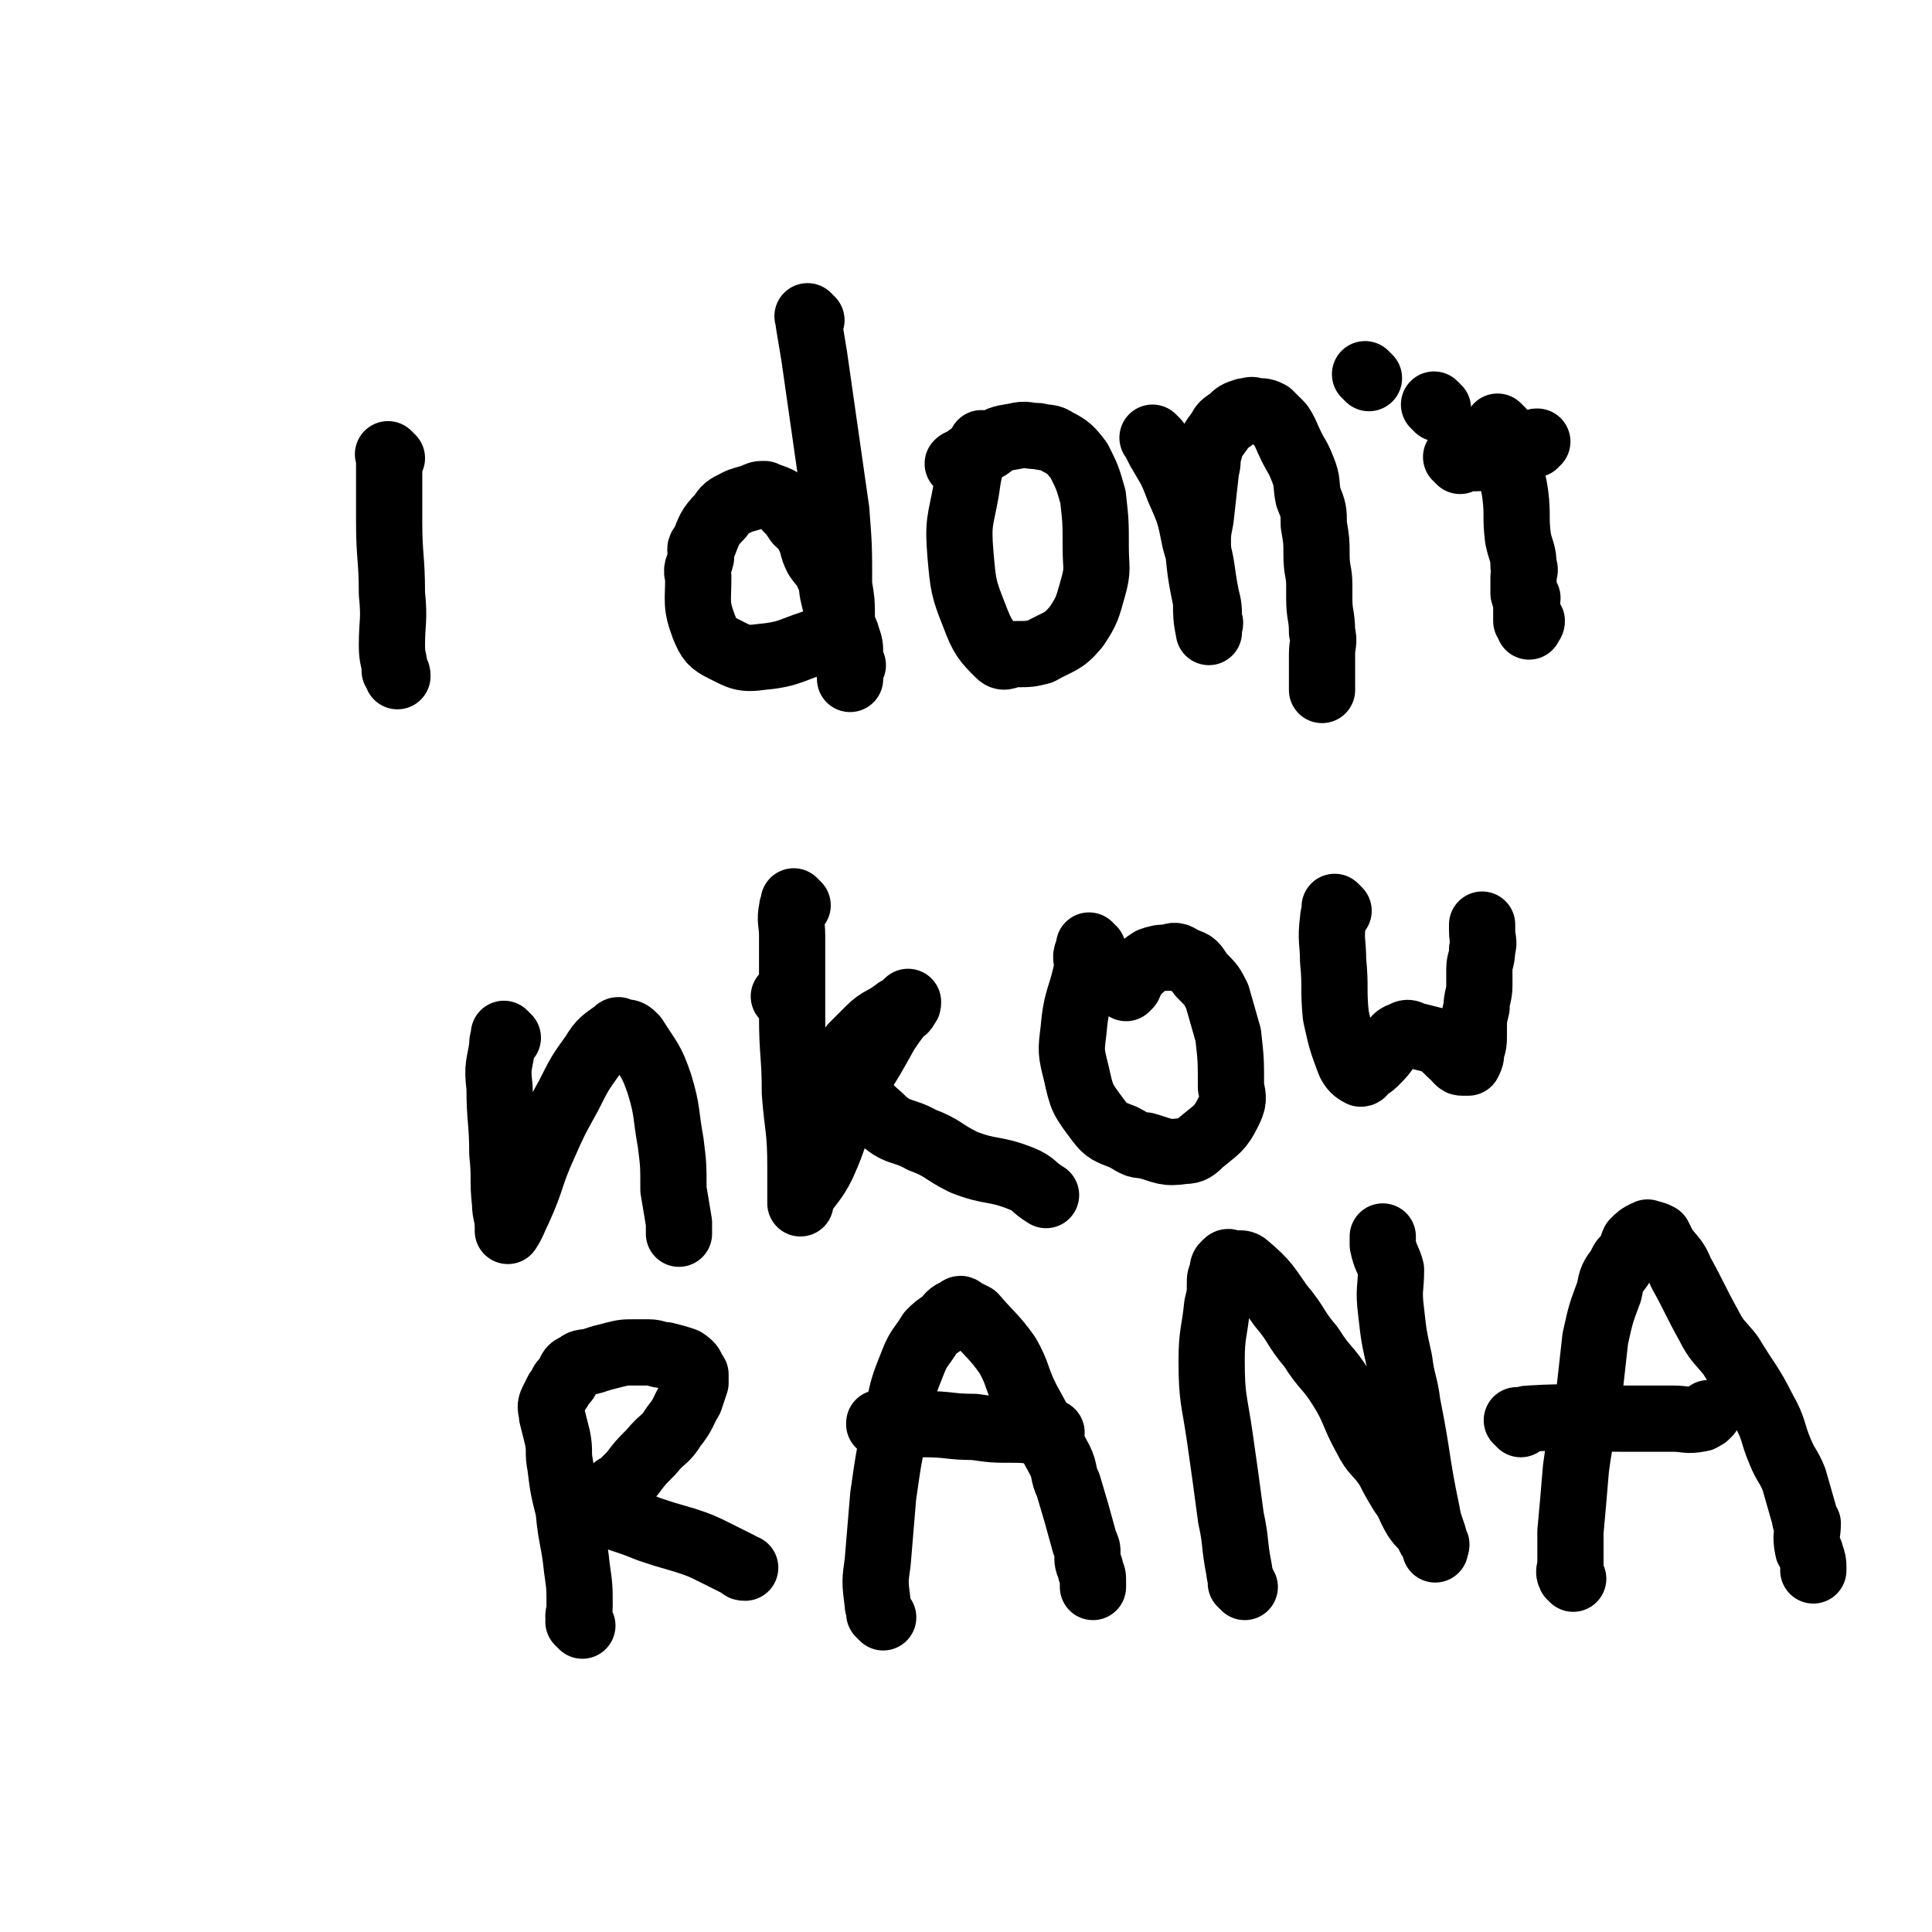
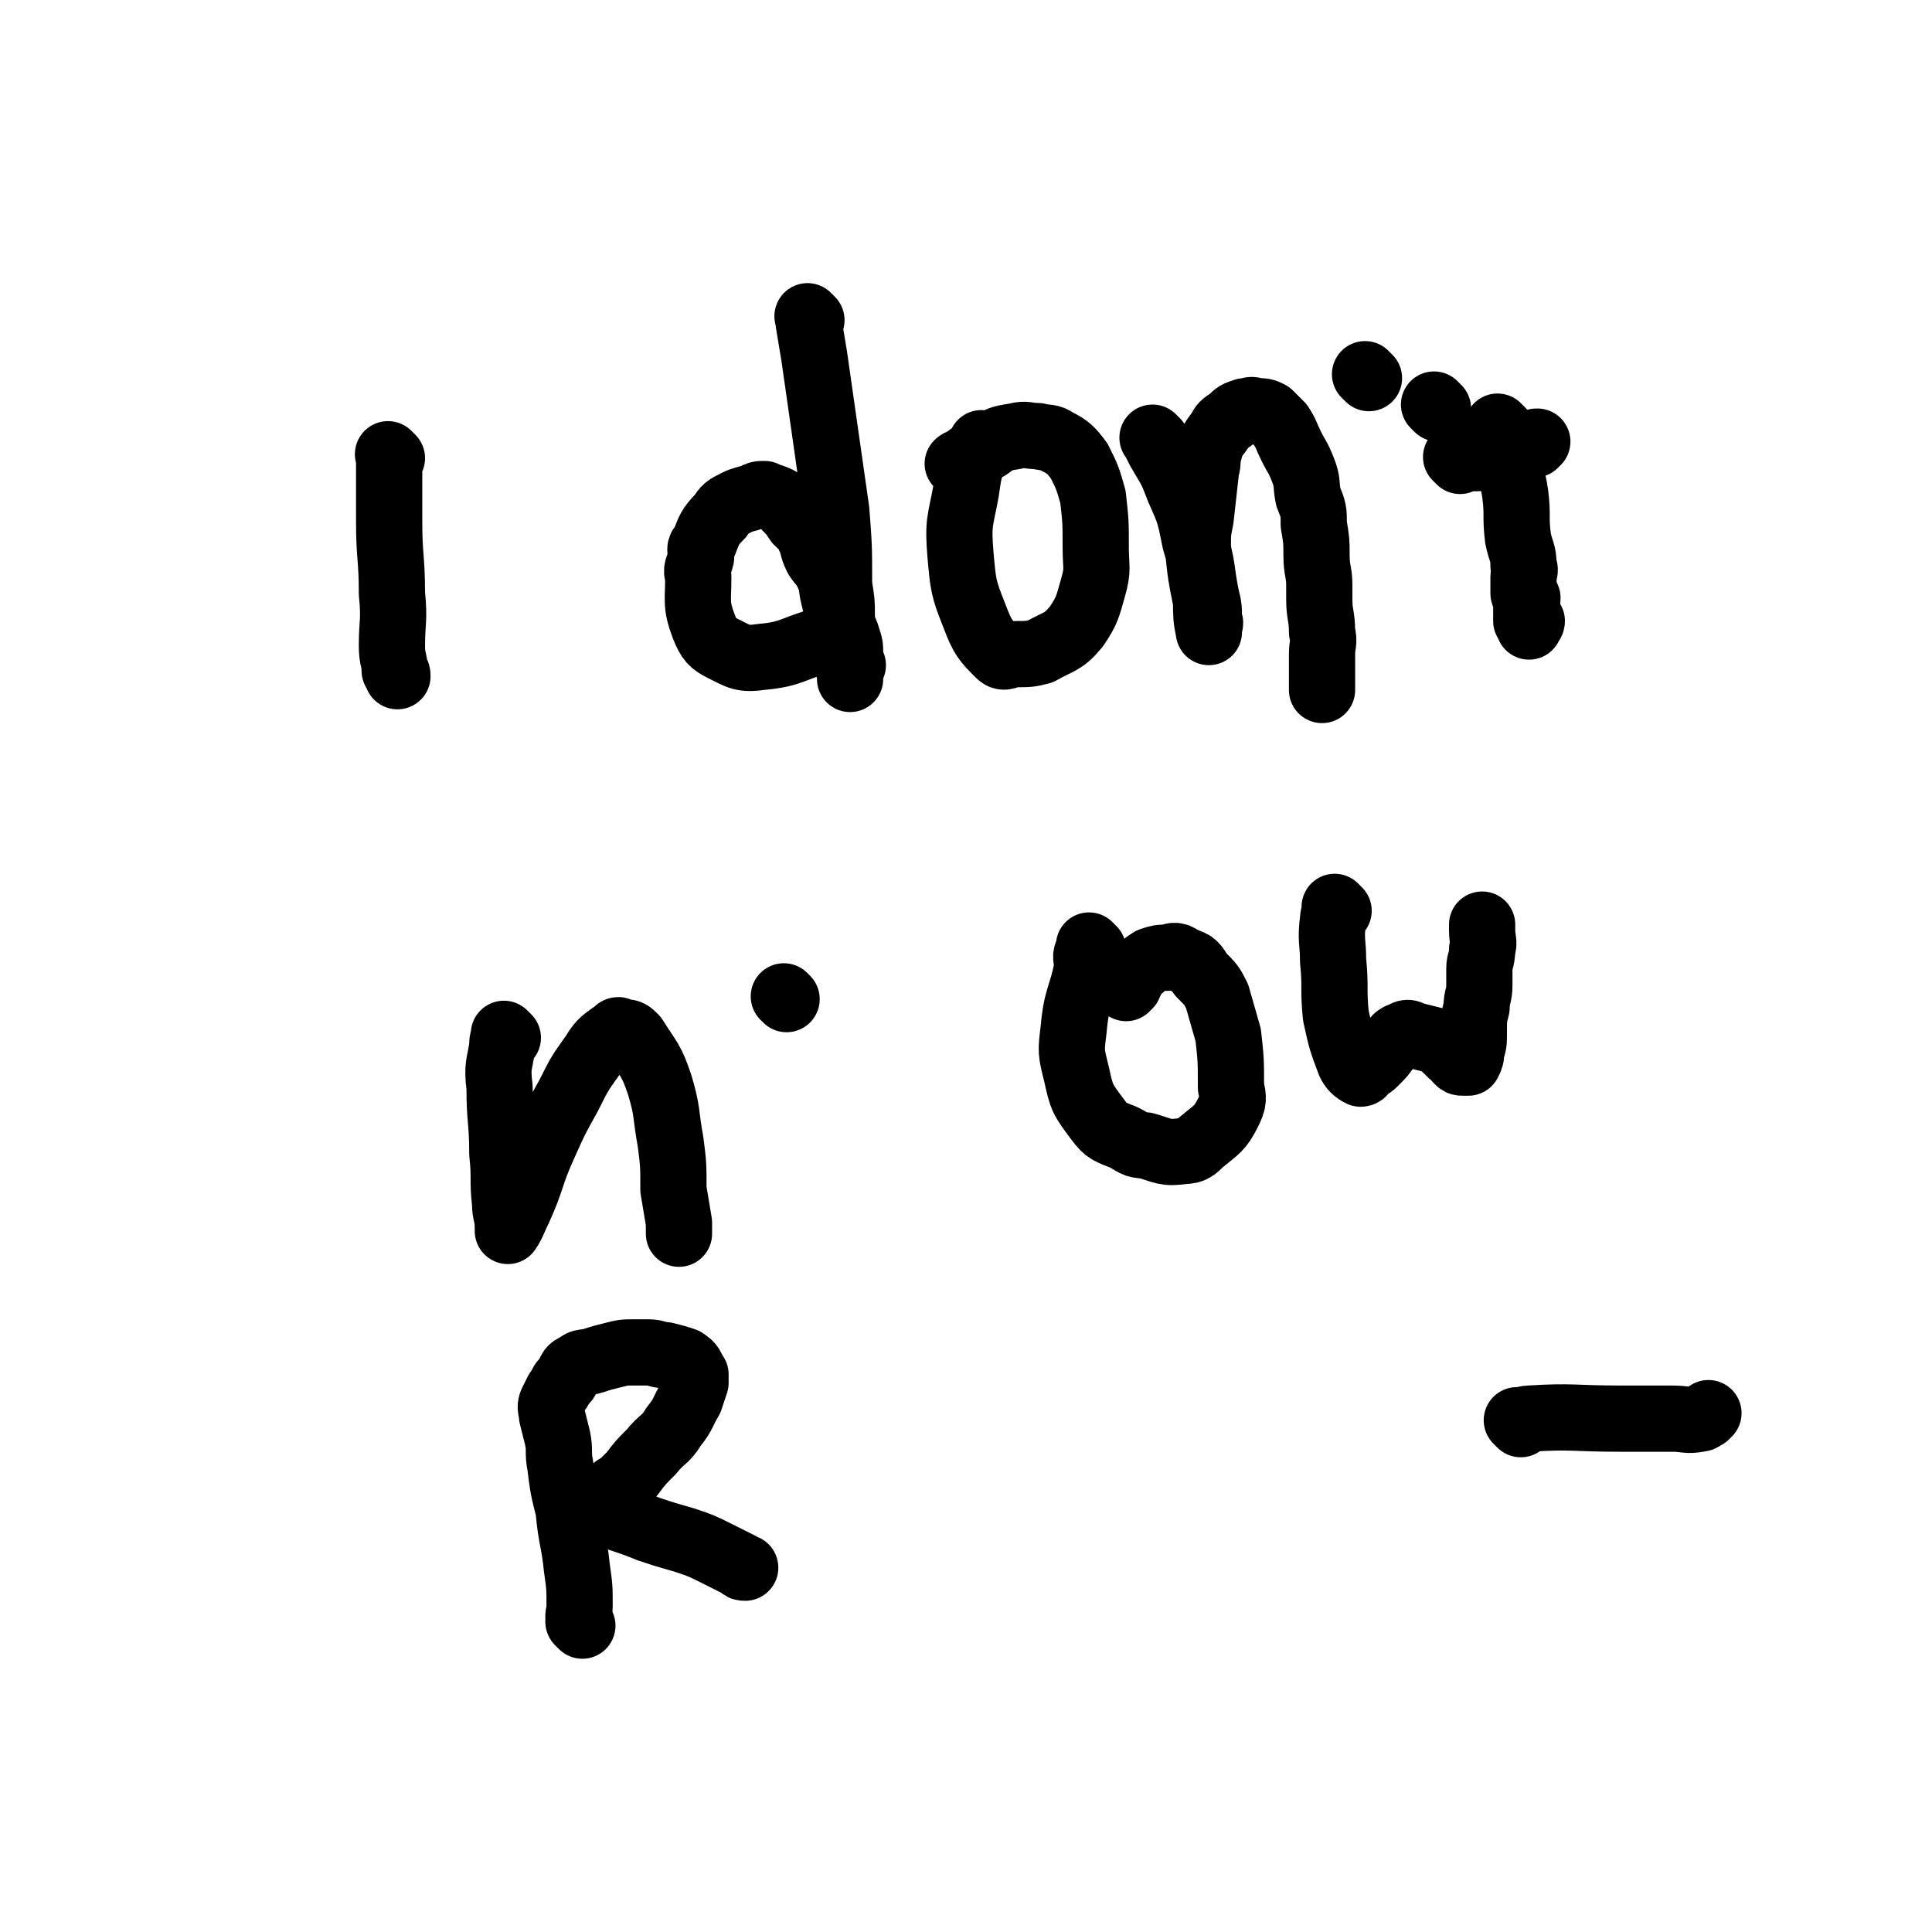
<svg xmlns="http://www.w3.org/2000/svg" viewBox="0 0 700 700" version="1.1">
  <g fill="none" stroke="#000000" stroke-width="24" stroke-linecap="round" stroke-linejoin="round">
    <path d="M142,166c-1,-1 -1,-1 -1,-1 -1,-1 0,0 0,0 0,2 0,2 0,5 0,10 0,10 0,19 0,13 1,13 1,26 1,10 0,10 0,19 0,5 1,5 1,9 1,1 1,1 1,2 0,0 0,0 0,0 " />
    <path d="M294,116c-1,-1 -1,-1 -1,-1 -1,-1 0,0 0,0 0,1 0,1 0,2 1,6 1,6 2,12 2,14 2,14 4,28 2,14 2,14 4,28 1,13 1,13 1,27 1,6 1,6 1,11 0,4 1,4 1,7 0,2 0,2 0,5 0,1 0,1 0,2 0,2 1,1 1,2 1,1 1,1 2,2 0,0 -1,0 -1,0 0,1 0,1 0,1 0,1 0,1 0,1 0,0 0,0 0,0 0,0 0,0 0,0 -1,-1 0,0 0,0 0,0 0,0 0,0 0,0 0,0 0,0 -1,-1 0,0 0,0 0,0 0,1 0,1 0,1 0,1 0,1 0,1 0,1 0,1 0,0 0,0 0,-1 0,-2 0,-2 0,-3 0,-3 0,-3 0,-5 0,-3 0,-3 -1,-6 -1,-4 -2,-3 -3,-6 -1,-5 -1,-5 -2,-9 -1,-4 0,-4 -2,-8 -1,-3 -2,-3 -4,-6 -2,-4 -1,-4 -3,-8 -1,-3 -2,-3 -4,-5 -2,-3 -2,-3 -4,-5 -1,-1 -1,-2 -3,-3 -2,-1 -3,-1 -5,-2 -2,0 -2,0 -4,1 -3,1 -4,1 -6,2 -4,2 -4,2 -6,5 -4,4 -4,5 -6,10 -2,2 -1,2 -1,5 -1,4 -2,4 -1,7 0,9 -1,10 2,18 2,5 3,6 7,8 6,3 7,4 14,3 11,-1 11,-3 22,-6 3,-1 3,-2 7,-3 " />
    <path d="M357,162c-1,-1 -1,-1 -1,-1 -1,-1 0,0 0,0 0,0 0,0 0,0 -1,2 -2,2 -3,4 -2,6 -2,6 -3,13 -2,11 -3,11 -2,23 1,11 1,12 5,22 3,8 4,9 9,14 2,2 3,0 6,0 5,0 5,0 9,-1 7,-4 8,-3 13,-9 4,-6 4,-7 6,-14 2,-7 1,-7 1,-15 0,-9 0,-9 -1,-18 -2,-7 -2,-7 -5,-13 -3,-4 -4,-5 -8,-7 -3,-2 -3,-1 -7,-2 -4,0 -4,-1 -8,0 -6,1 -6,1 -10,4 -5,2 -5,2 -9,5 -1,1 -1,0 -2,1 " />
    <path d="M419,160c-1,-1 -1,-1 -1,-1 -1,-1 0,0 0,0 0,0 0,0 0,0 1,2 1,2 2,4 4,7 4,6 7,14 4,9 4,9 6,19 3,10 2,10 4,20 1,4 1,4 1,9 1,1 0,1 0,2 0,1 0,2 0,2 -1,-5 -1,-6 -1,-11 -2,-10 -2,-10 -3,-20 0,-5 0,-5 1,-10 1,-9 1,-9 2,-18 1,-3 0,-3 1,-6 1,-4 1,-4 4,-8 1,-2 1,-2 4,-4 2,-2 2,-2 5,-3 2,0 2,-1 4,0 3,0 3,0 5,1 2,2 2,2 4,4 2,3 2,4 4,8 2,4 2,3 4,8 2,5 1,5 2,10 2,5 2,5 2,10 1,6 1,6 1,11 0,6 1,6 1,11 0,2 0,2 0,5 0,6 1,6 1,12 1,4 0,4 0,8 0,2 0,2 0,5 0,3 0,3 0,6 0,1 0,1 0,2 " />
    <path d="M521,148c-1,-1 -1,-1 -1,-1 -1,-1 0,0 0,0 " />
    <path d="M544,156c-1,-1 -1,-1 -1,-1 -1,-1 0,0 0,0 0,1 0,1 0,1 1,4 1,4 2,8 2,8 3,8 4,15 1,8 0,8 1,16 1,5 2,5 2,10 1,2 0,2 0,4 0,1 0,1 0,2 0,2 0,2 0,4 0,1 1,0 1,1 1,1 0,1 0,2 0,1 0,1 0,3 0,0 0,0 0,1 0,1 0,2 0,3 0,0 1,0 2,0 0,1 -1,1 -1,2 0,0 0,0 0,0 " />
    <path d="M529,167c-1,-1 -1,-1 -1,-1 -1,-1 0,0 0,0 1,0 1,0 3,0 2,0 2,0 4,0 3,0 3,-1 6,-1 2,-1 2,-1 4,-1 2,-1 2,-1 5,-1 1,-1 1,-1 2,-1 2,-1 2,-1 4,-1 1,-1 0,-1 1,-1 " />
    <path d="M184,376c-1,-1 -1,-1 -1,-1 -1,-1 0,0 0,0 0,0 0,0 0,0 -1,2 -1,2 -1,4 -1,7 -2,7 -1,15 0,12 1,12 1,24 1,9 0,9 1,18 0,4 1,4 1,9 0,0 0,1 0,1 2,-3 2,-4 4,-8 5,-11 4,-12 9,-23 4,-9 4,-9 9,-18 4,-8 4,-8 9,-15 3,-5 4,-5 8,-8 1,-1 1,-1 2,0 3,0 3,0 5,2 5,8 6,8 9,17 3,10 2,10 4,21 1,8 1,8 1,17 1,6 1,6 2,12 0,2 0,2 0,4 " />
    <path d="M285,362c-1,-1 -1,-1 -1,-1 " />
-     <path d="M289,328c-1,-1 -1,-1 -1,-1 -1,-1 0,0 0,0 0,1 -1,1 -1,2 -1,5 0,5 0,10 0,14 0,14 0,29 0,14 1,14 1,28 1,13 2,13 2,27 0,3 0,3 0,5 0,3 0,3 0,6 0,1 0,2 0,2 0,0 0,-1 0,-2 4,-6 5,-6 8,-12 5,-11 4,-12 9,-23 2,-4 2,-4 4,-8 5,-8 5,-8 10,-17 2,-3 2,-3 5,-7 1,-1 2,-1 2,-2 1,-1 1,-1 1,-2 0,0 0,0 0,0 -2,2 -2,2 -4,3 -5,4 -6,3 -10,7 -3,3 -3,3 -6,6 -1,2 -2,2 -3,4 -1,1 -2,1 -2,2 0,2 0,2 1,3 6,9 6,10 14,17 6,6 8,4 15,8 8,3 7,4 15,8 10,4 11,2 21,6 5,2 4,3 9,6 " />
    <path d="M396,344c-1,-1 -1,-1 -1,-1 -1,-1 0,0 0,0 0,1 -1,1 -1,2 -1,2 0,3 0,5 -2,11 -4,11 -5,23 -1,8 -1,8 1,16 2,9 2,9 8,17 3,4 4,4 9,6 4,2 4,3 8,3 7,2 7,3 14,2 3,0 4,-1 6,-3 6,-5 7,-5 10,-11 2,-4 2,-5 1,-9 0,-10 0,-10 -1,-19 -2,-7 -2,-7 -4,-14 -2,-4 -2,-4 -6,-8 -2,-3 -2,-4 -6,-5 -3,-2 -3,-2 -6,-1 -3,0 -3,0 -6,1 -3,2 -3,2 -6,5 -1,1 -1,2 -2,4 0,0 -1,0 -1,1 " />
    <path d="M485,330c-1,-1 -1,-1 -1,-1 -1,-1 0,0 0,0 0,2 -1,2 -1,4 -1,8 0,8 0,15 1,10 0,10 1,20 2,9 2,9 5,17 1,2 2,3 4,4 1,0 1,-1 1,-1 2,-2 2,-1 4,-3 3,-3 3,-3 5,-6 3,-2 2,-3 5,-4 2,-1 2,-1 4,0 4,1 4,1 8,2 3,2 3,2 6,5 2,1 1,1 2,2 1,1 1,1 2,1 1,0 1,0 2,0 1,-2 1,-2 1,-4 1,-3 1,-3 1,-7 0,-5 0,-5 1,-9 0,-4 1,-4 1,-8 0,-3 0,-3 0,-6 0,-3 1,-3 1,-7 1,-3 0,-3 0,-7 0,-1 0,-1 0,-2 " />
    <path d="M496,137c-1,-1 -1,-1 -1,-1 -1,-1 0,0 0,0 0,0 0,0 0,0 0,0 0,0 0,0 " />
    <path d="M211,589c-1,-1 -1,-1 -1,-1 -1,-1 0,0 0,0 0,0 0,0 0,0 0,0 0,0 0,0 -1,-3 0,-3 0,-6 0,-7 0,-7 -1,-14 -1,-10 -2,-10 -3,-21 -2,-8 -2,-8 -3,-16 -1,-5 0,-5 -1,-10 -1,-4 -1,-4 -2,-8 0,-2 -1,-3 0,-5 1,-2 1,-2 2,-4 2,-2 1,-3 3,-4 2,-3 1,-4 4,-5 2,-2 3,-1 6,-2 3,-1 3,-1 7,-2 4,-1 4,-1 8,-1 2,0 2,0 5,0 3,0 3,1 6,1 4,1 4,1 7,2 3,2 2,2 4,5 0,0 0,1 0,1 0,1 0,1 0,2 -1,3 -1,3 -2,6 -3,5 -2,5 -6,10 -3,5 -4,4 -8,9 -4,4 -4,4 -7,8 -2,2 -2,2 -4,4 -2,1 -2,1 -3,2 -1,1 -1,1 -2,2 -1,1 -1,1 -2,2 -1,1 -1,1 -1,1 0,1 1,1 1,1 3,2 3,2 6,4 6,2 6,2 11,4 6,2 6,2 13,4 6,2 6,2 12,5 4,2 4,2 8,4 1,1 1,1 2,1 " />
-     <path d="M320,586c-1,-1 -1,-1 -1,-1 -1,-1 0,0 0,0 0,-2 -1,-2 -1,-4 -1,-8 -1,-8 0,-15 1,-12 1,-12 2,-24 2,-14 2,-14 5,-28 2,-11 2,-11 6,-21 2,-5 3,-5 6,-10 2,-2 2,-2 5,-4 2,-2 2,-3 5,-4 1,-1 1,-1 2,0 2,1 2,1 4,2 6,7 7,7 12,14 4,7 3,8 7,16 6,11 6,11 12,22 2,4 1,5 3,9 3,10 3,10 6,21 1,2 1,2 1,4 0,3 0,3 1,5 0,2 1,2 1,4 0,1 0,1 0,1 0,1 0,1 0,2 " />
-     <path d="M320,517c-1,-1 -1,-1 -1,-1 -1,-1 0,0 0,0 0,0 0,0 0,0 0,0 -1,0 0,0 1,-1 2,0 4,0 6,0 6,0 12,0 9,0 9,1 18,1 7,1 7,1 15,1 6,0 6,1 12,1 0,0 0,0 1,0 " />
-     <path d="M451,575c-1,-1 -1,-1 -1,-1 -1,-1 0,0 0,0 0,-2 -1,-3 -1,-5 -2,-10 -1,-10 -3,-19 -2,-15 -2,-15 -4,-29 -2,-14 -3,-14 -3,-28 0,-10 1,-10 2,-20 1,-4 1,-4 1,-8 0,-2 0,-2 1,-4 0,-2 0,-2 1,-3 1,-1 1,-1 2,0 3,0 4,-1 6,1 7,6 7,7 12,14 6,7 5,8 11,15 5,8 6,7 11,15 5,8 4,9 9,18 3,6 4,5 8,11 2,4 2,4 5,9 3,4 2,4 5,9 2,3 2,2 4,5 1,1 1,1 1,2 1,1 1,1 2,2 0,0 0,0 0,0 1,1 0,1 0,1 0,1 0,2 0,1 0,0 0,-1 0,-2 -1,-5 -2,-5 -3,-11 -4,-19 -3,-19 -7,-39 -1,-8 -2,-8 -3,-16 -2,-9 -2,-9 -3,-18 -1,-8 0,-8 0,-15 -1,-4 -2,-4 -3,-9 0,-1 0,-1 0,-3 " />
-     <path d="M570,572c-1,-1 -1,-1 -1,-1 -1,-2 0,-2 0,-4 0,-6 0,-6 0,-12 1,-11 1,-11 2,-23 2,-15 3,-15 5,-29 1,-9 1,-9 2,-18 2,-9 2,-9 5,-17 1,-5 1,-5 4,-9 1,-3 2,-3 4,-5 1,-2 0,-2 1,-4 2,-2 2,-2 4,-3 1,0 1,-1 1,0 2,0 2,0 4,1 1,2 1,2 2,4 3,4 4,4 6,9 5,9 5,10 10,19 3,6 4,6 8,11 6,10 7,10 12,20 4,7 3,8 6,15 2,5 3,5 5,10 2,7 2,7 4,14 0,1 0,1 1,2 0,4 -1,4 0,9 0,1 1,1 1,2 1,3 1,3 1,5 0,1 0,1 0,1 " />
    <path d="M551,516c-1,-1 -1,-1 -1,-1 -1,-1 0,0 0,0 2,0 2,-1 4,-1 16,-1 16,0 33,0 9,0 9,0 19,0 5,0 5,1 10,0 1,0 1,-1 2,-1 1,-1 1,-1 1,-1 " />
  </g>
</svg>